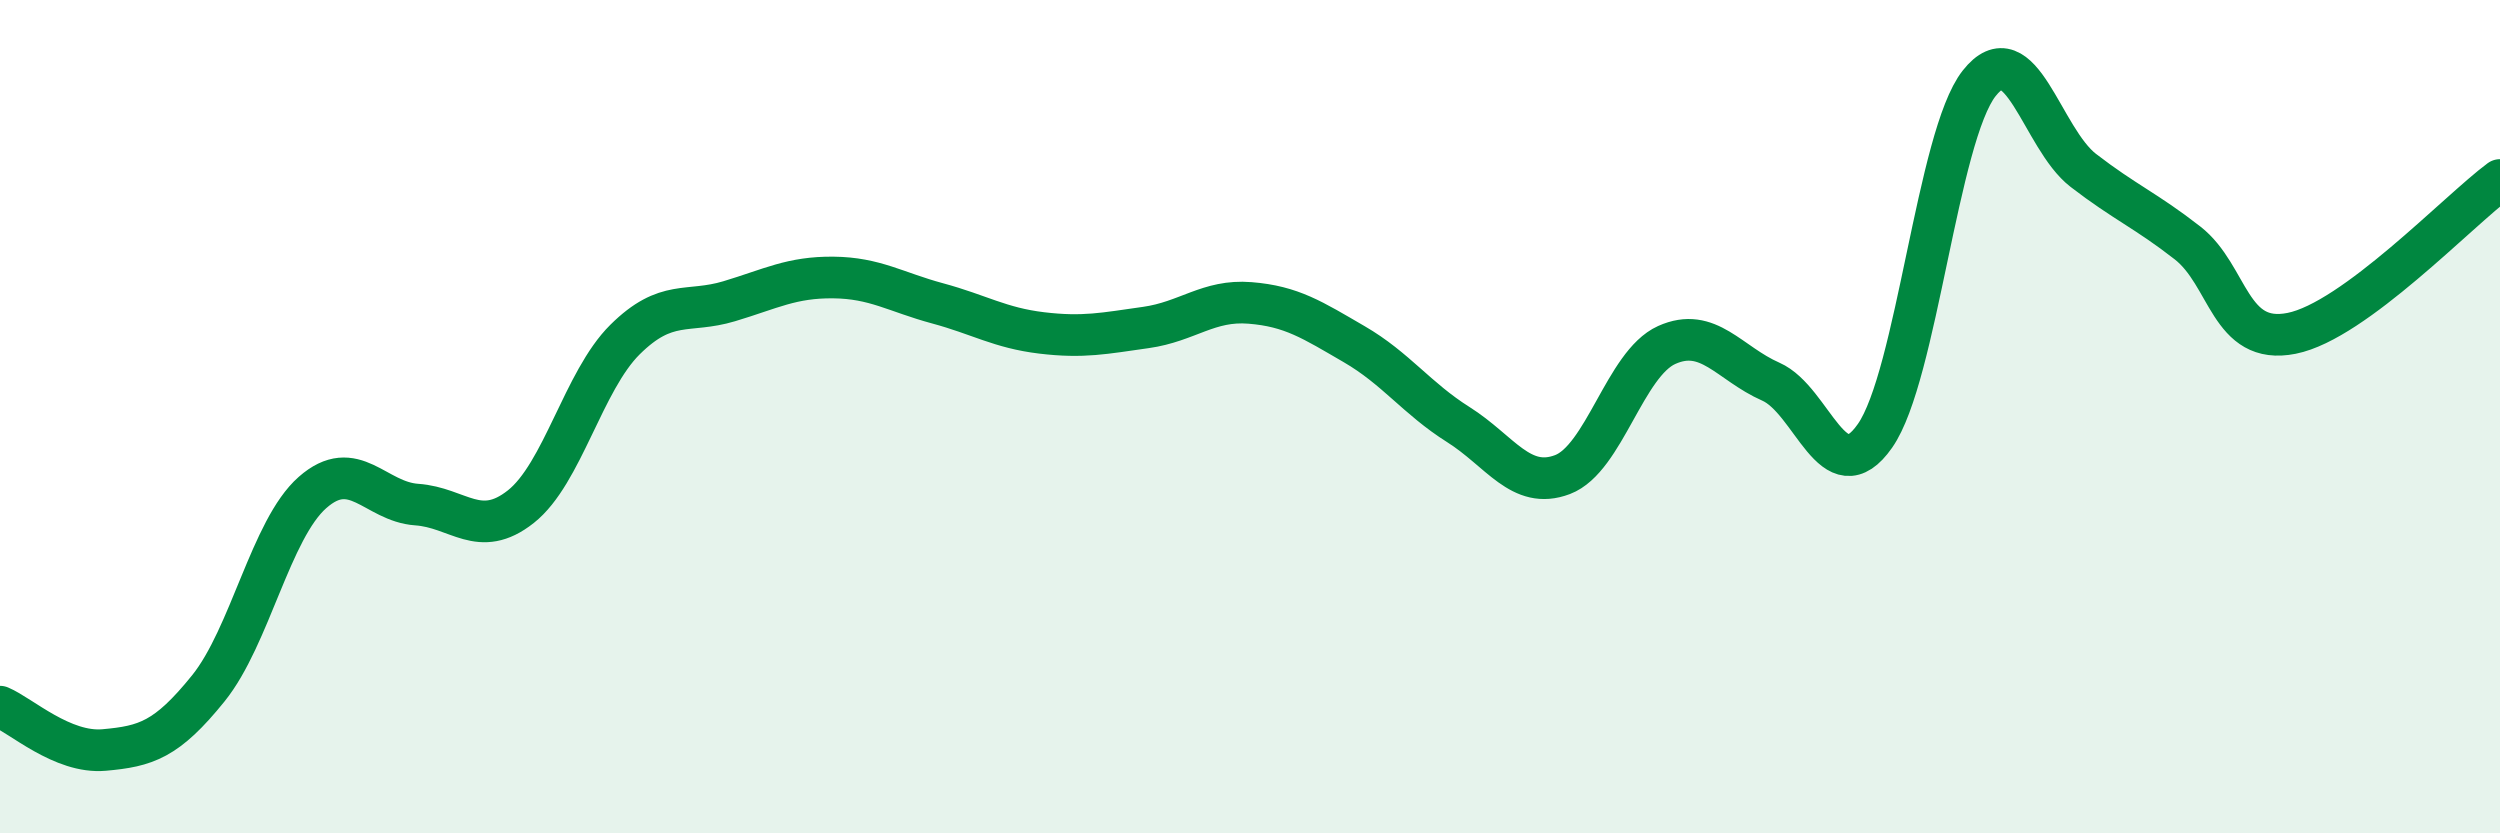
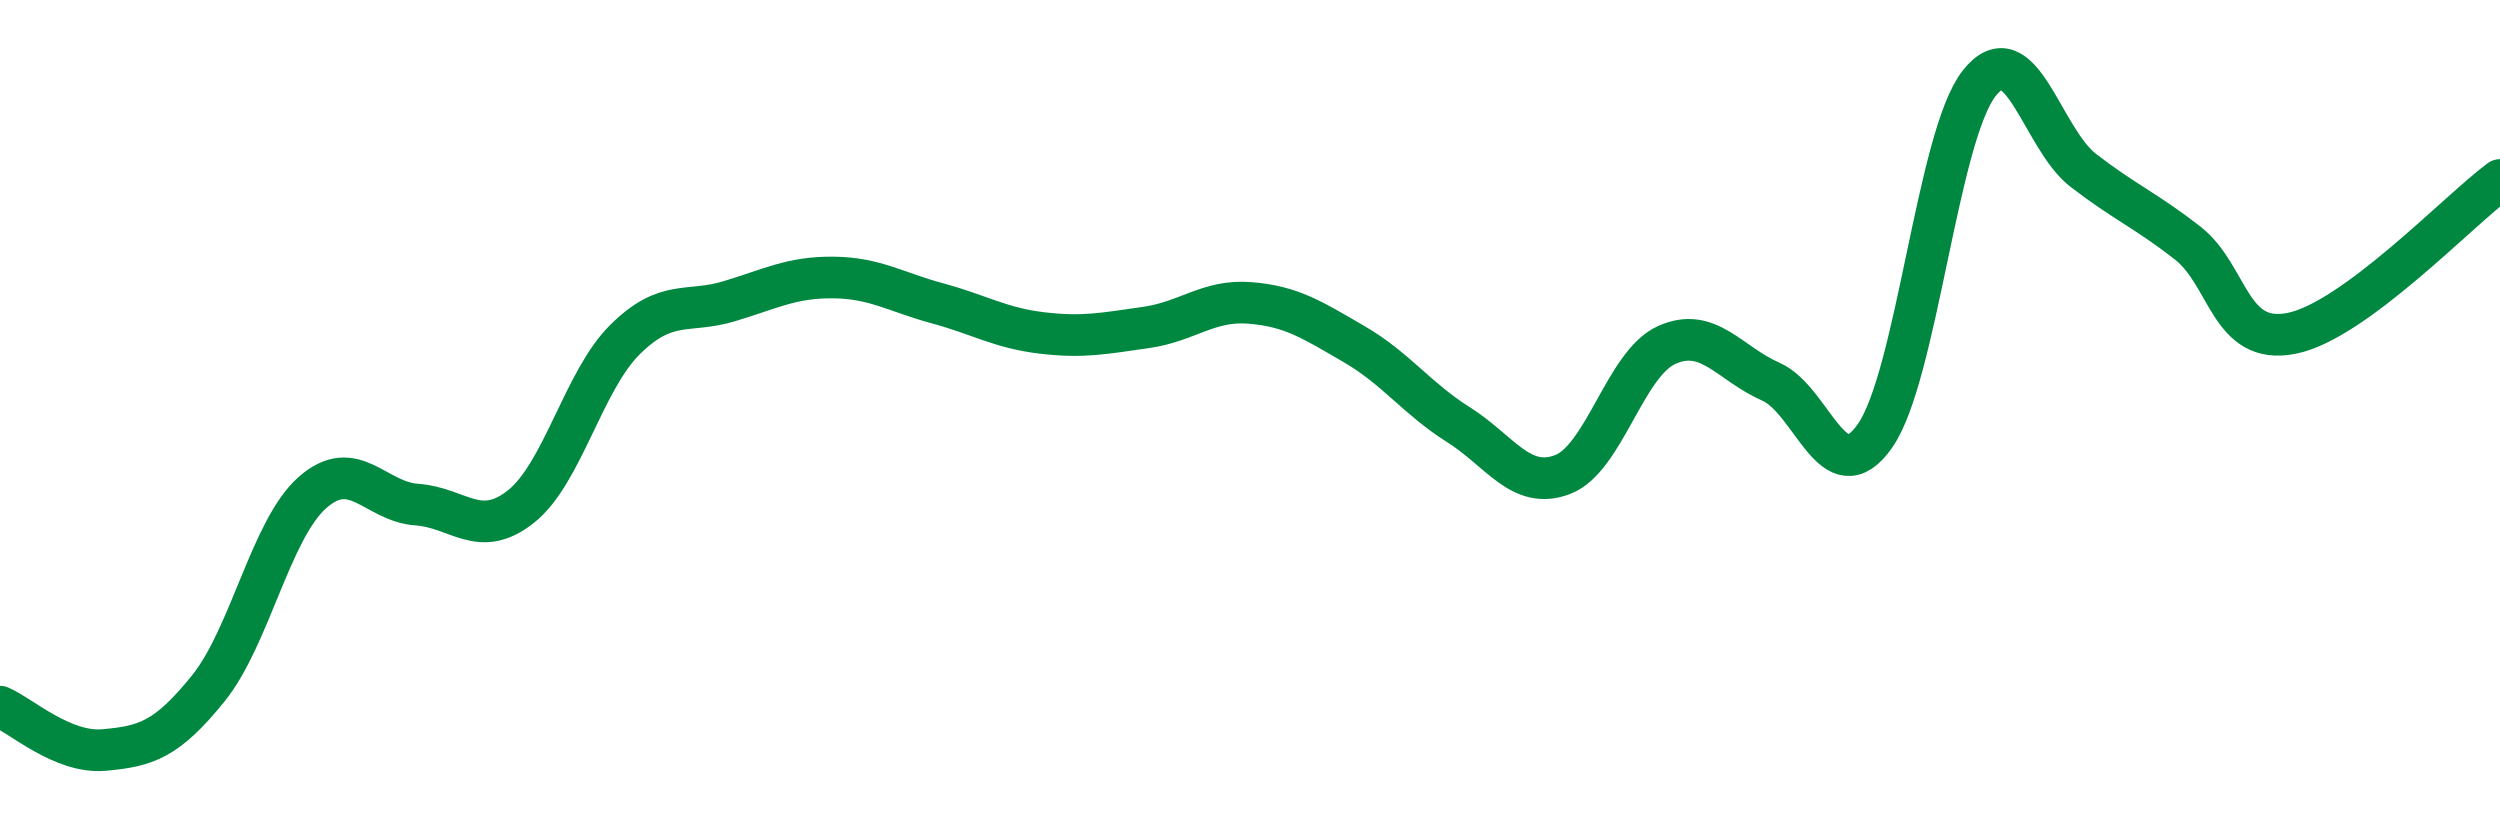
<svg xmlns="http://www.w3.org/2000/svg" width="60" height="20" viewBox="0 0 60 20">
-   <path d="M 0,16.96 C 0.5,17.17 1.5,18.09 2.5,18 C 3.5,17.91 4,17.76 5,16.52 C 6,15.28 6.5,12.7 7.5,11.82 C 8.5,10.94 9,12.04 10,12.11 C 11,12.18 11.5,12.95 12.5,12.16 C 13.5,11.37 14,9.14 15,8.15 C 16,7.16 16.5,7.53 17.5,7.23 C 18.5,6.93 19,6.65 20,6.66 C 21,6.67 21.5,7.01 22.5,7.28 C 23.5,7.55 24,7.87 25,7.99 C 26,8.11 26.5,8 27.5,7.86 C 28.5,7.72 29,7.19 30,7.27 C 31,7.35 31.5,7.68 32.5,8.26 C 33.5,8.84 34,9.56 35,10.19 C 36,10.82 36.5,11.77 37.5,11.39 C 38.5,11.01 39,8.73 40,8.28 C 41,7.83 41.5,8.72 42.5,9.16 C 43.5,9.6 44,11.89 45,10.46 C 46,9.03 46.5,3.27 47.5,2 C 48.5,0.73 49,3.32 50,4.09 C 51,4.86 51.5,5.05 52.5,5.83 C 53.5,6.61 53.5,8.3 55,8 C 56.5,7.7 59,5.06 60,4.32L60 20L0 20Z" fill="#008740" opacity="0.1" stroke-linecap="round" stroke-linejoin="round" />
  <path d="M 0,16.96 C 0.5,17.17 1.5,18.09 2.5,18 C 3.5,17.91 4,17.76 5,16.52 C 6,15.28 6.5,12.7 7.5,11.82 C 8.5,10.94 9,12.04 10,12.11 C 11,12.18 11.5,12.95 12.5,12.16 C 13.5,11.37 14,9.14 15,8.15 C 16,7.16 16.5,7.53 17.5,7.23 C 18.5,6.93 19,6.65 20,6.66 C 21,6.67 21.5,7.01 22.5,7.28 C 23.5,7.55 24,7.87 25,7.99 C 26,8.11 26.5,8 27.5,7.86 C 28.5,7.72 29,7.19 30,7.27 C 31,7.35 31.5,7.68 32.5,8.26 C 33.5,8.84 34,9.56 35,10.19 C 36,10.82 36.5,11.77 37.5,11.39 C 38.5,11.01 39,8.73 40,8.28 C 41,7.83 41.5,8.72 42.5,9.16 C 43.5,9.6 44,11.89 45,10.46 C 46,9.03 46.5,3.27 47.5,2 C 48.5,0.73 49,3.32 50,4.09 C 51,4.86 51.5,5.05 52.5,5.83 C 53.5,6.61 53.5,8.3 55,8 C 56.5,7.7 59,5.06 60,4.32" stroke="#008740" stroke-width="1" fill="none" stroke-linecap="round" stroke-linejoin="round" />
</svg>